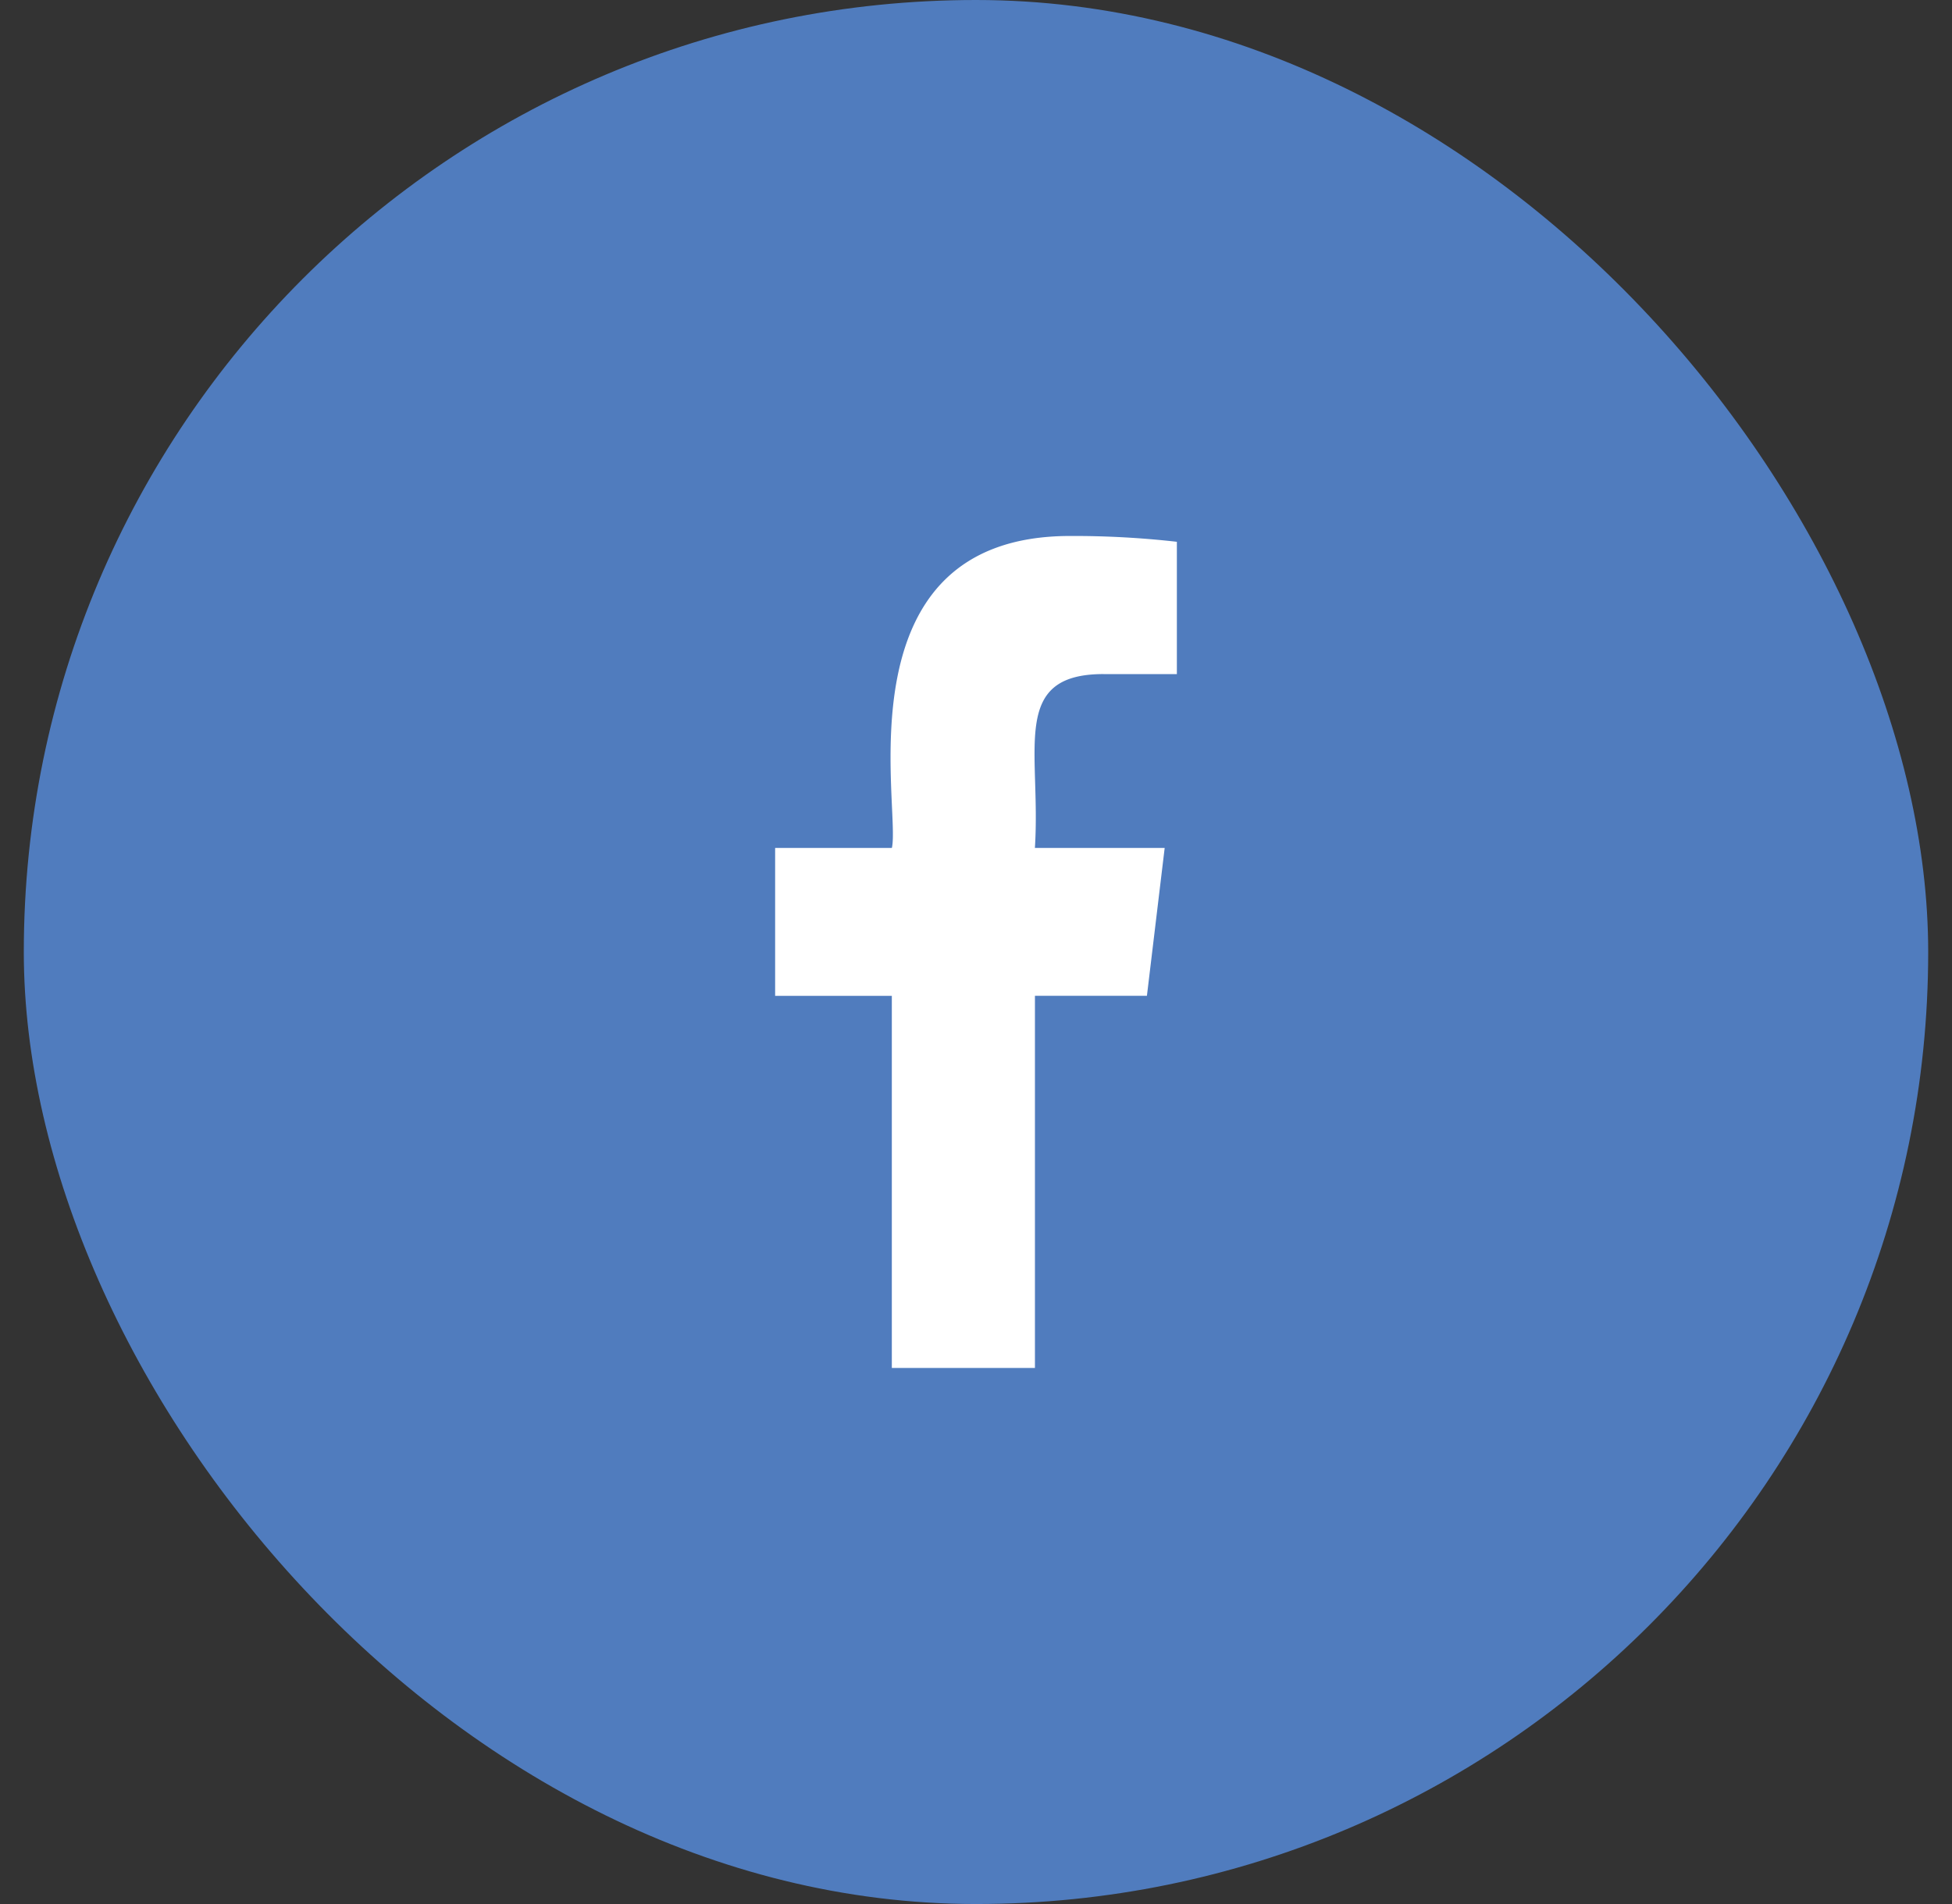
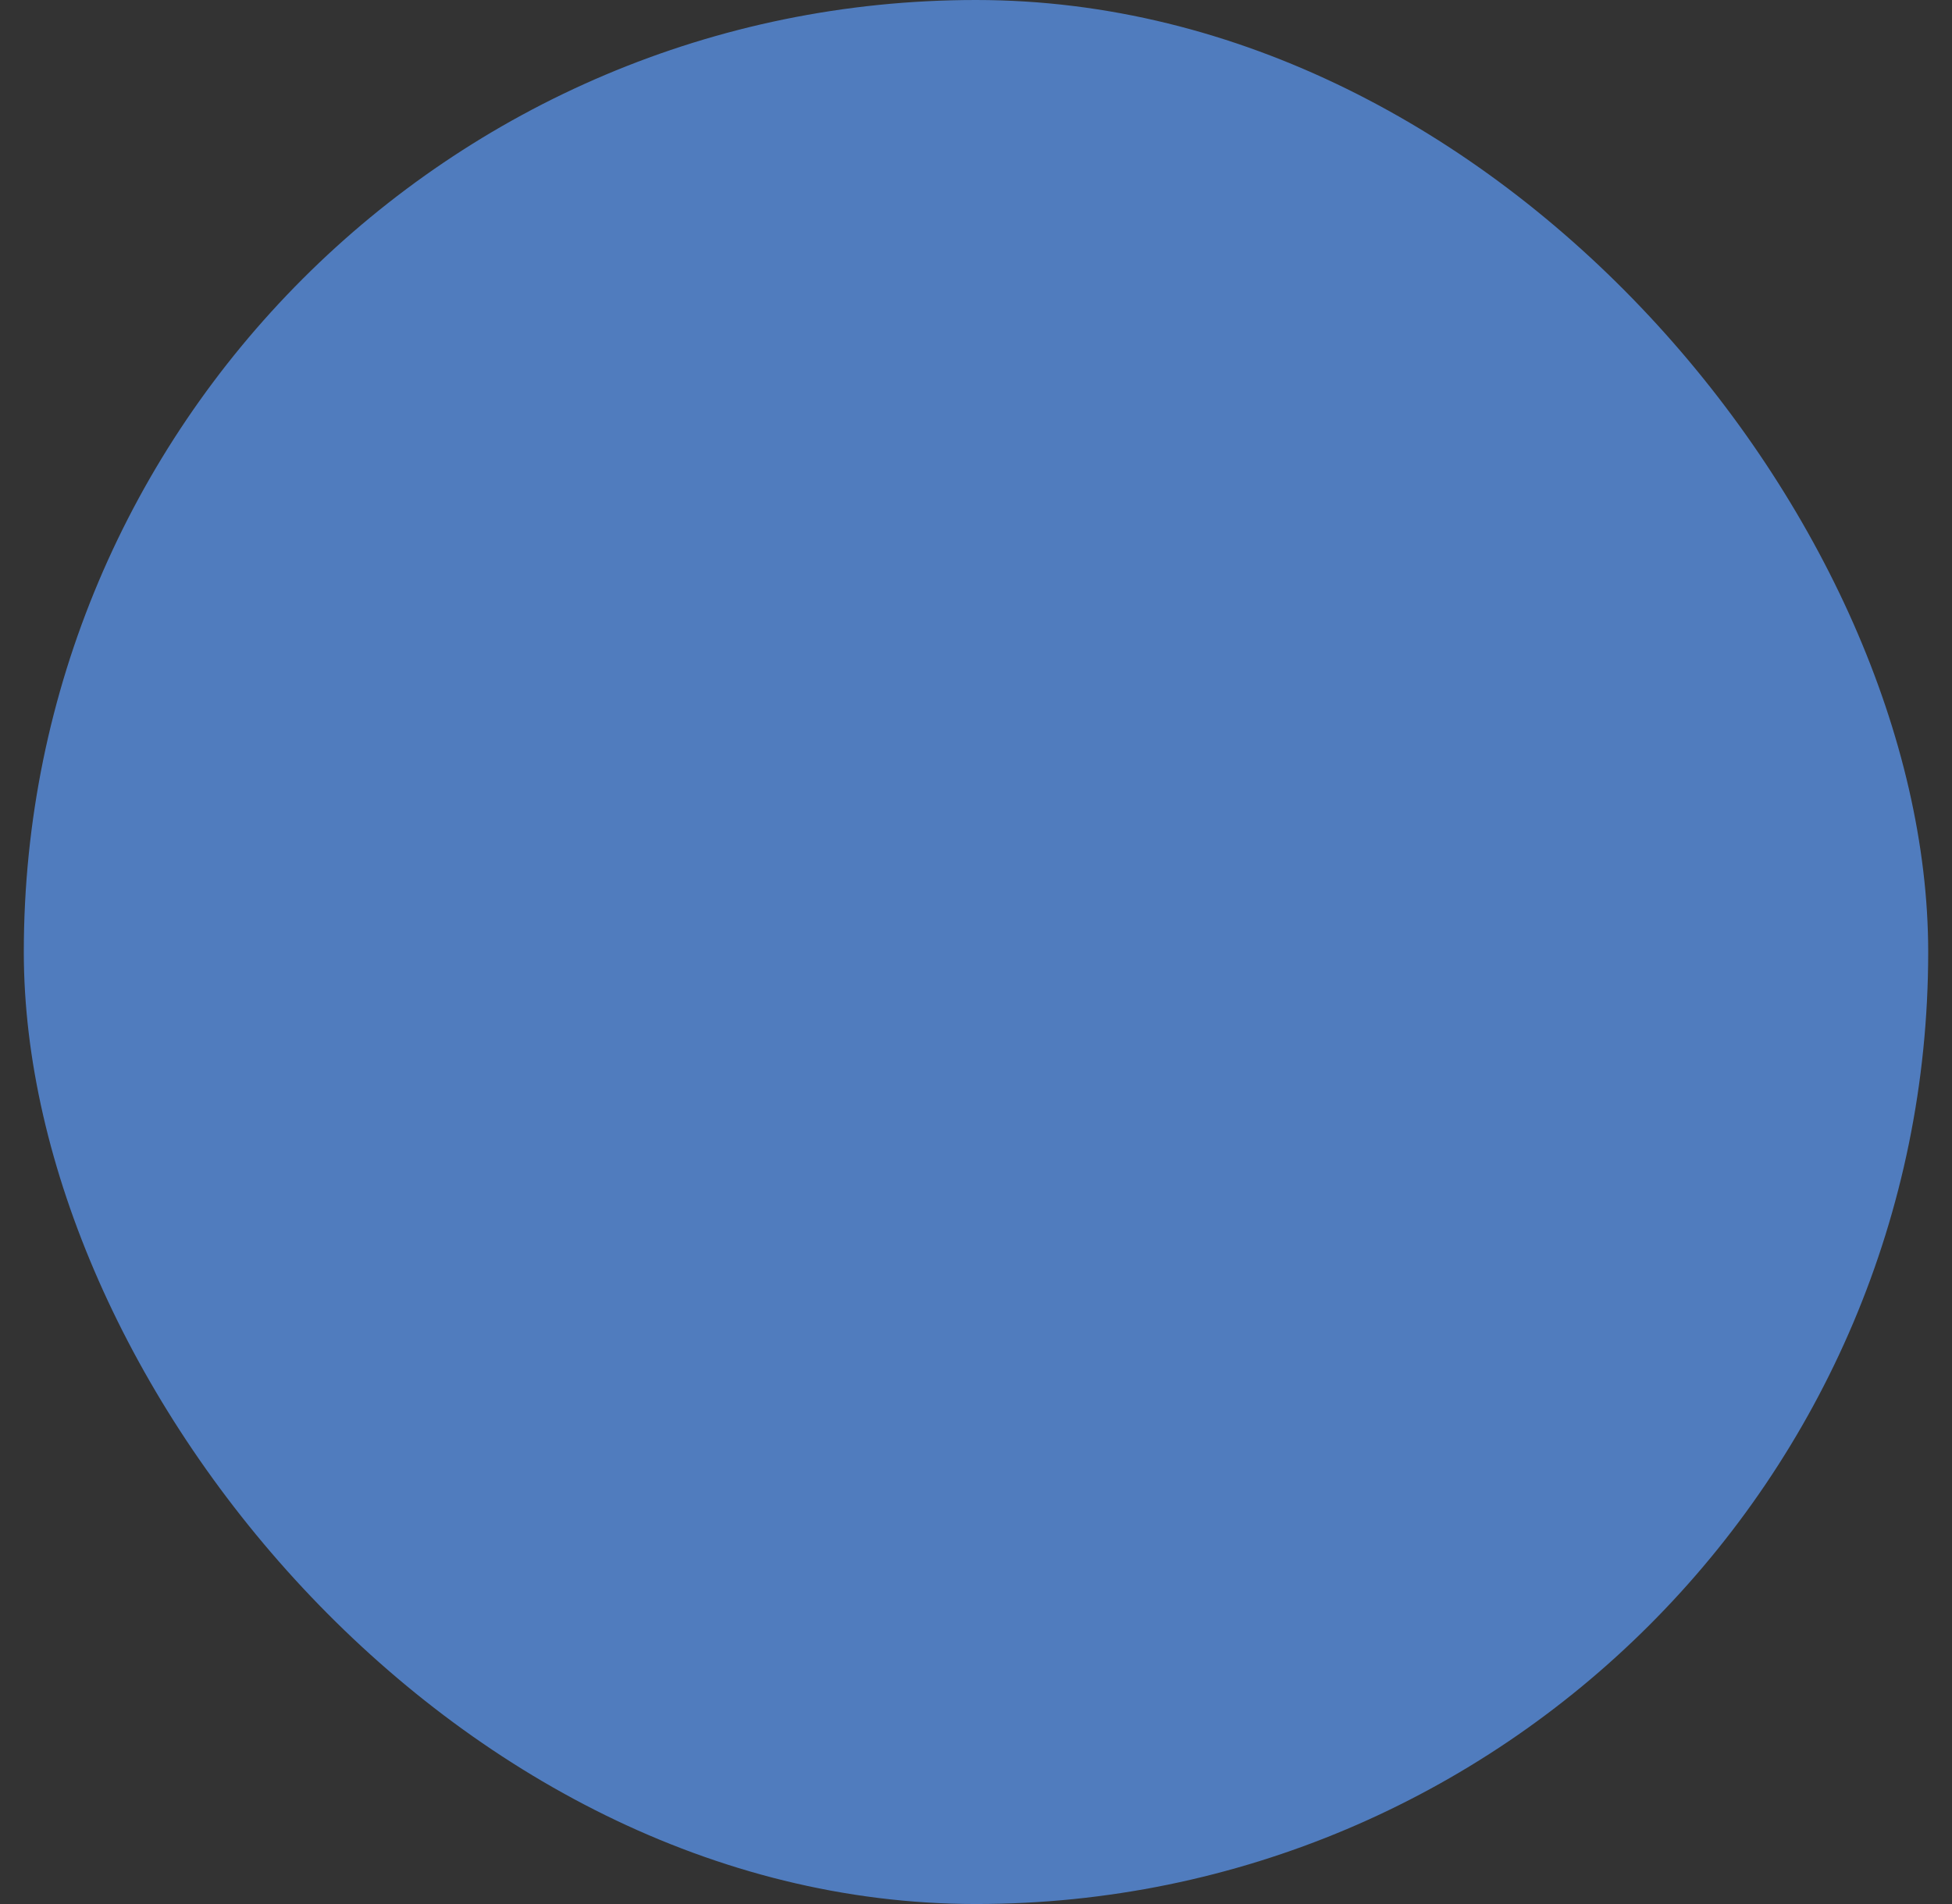
<svg xmlns="http://www.w3.org/2000/svg" width="41" height="40" fill="none">
  <rect width="100%" height="100%" fill="#333333" stroke="none" />
  <rect x=".5" width="40" height="40" rx="20" fill="#507CBE" />
-   <path d="M23.179 14.162h1.54v-2.78a19.238 19.238 0 00-2.244-.122c-4.874 0-3.548 5.717-3.742 6.554h-2.452v3.107h2.451v7.817h3.006V20.92h2.352l.373-3.106h-2.726c.132-2.057-.535-3.653 1.442-3.653z" fill="#fff" />
</svg>